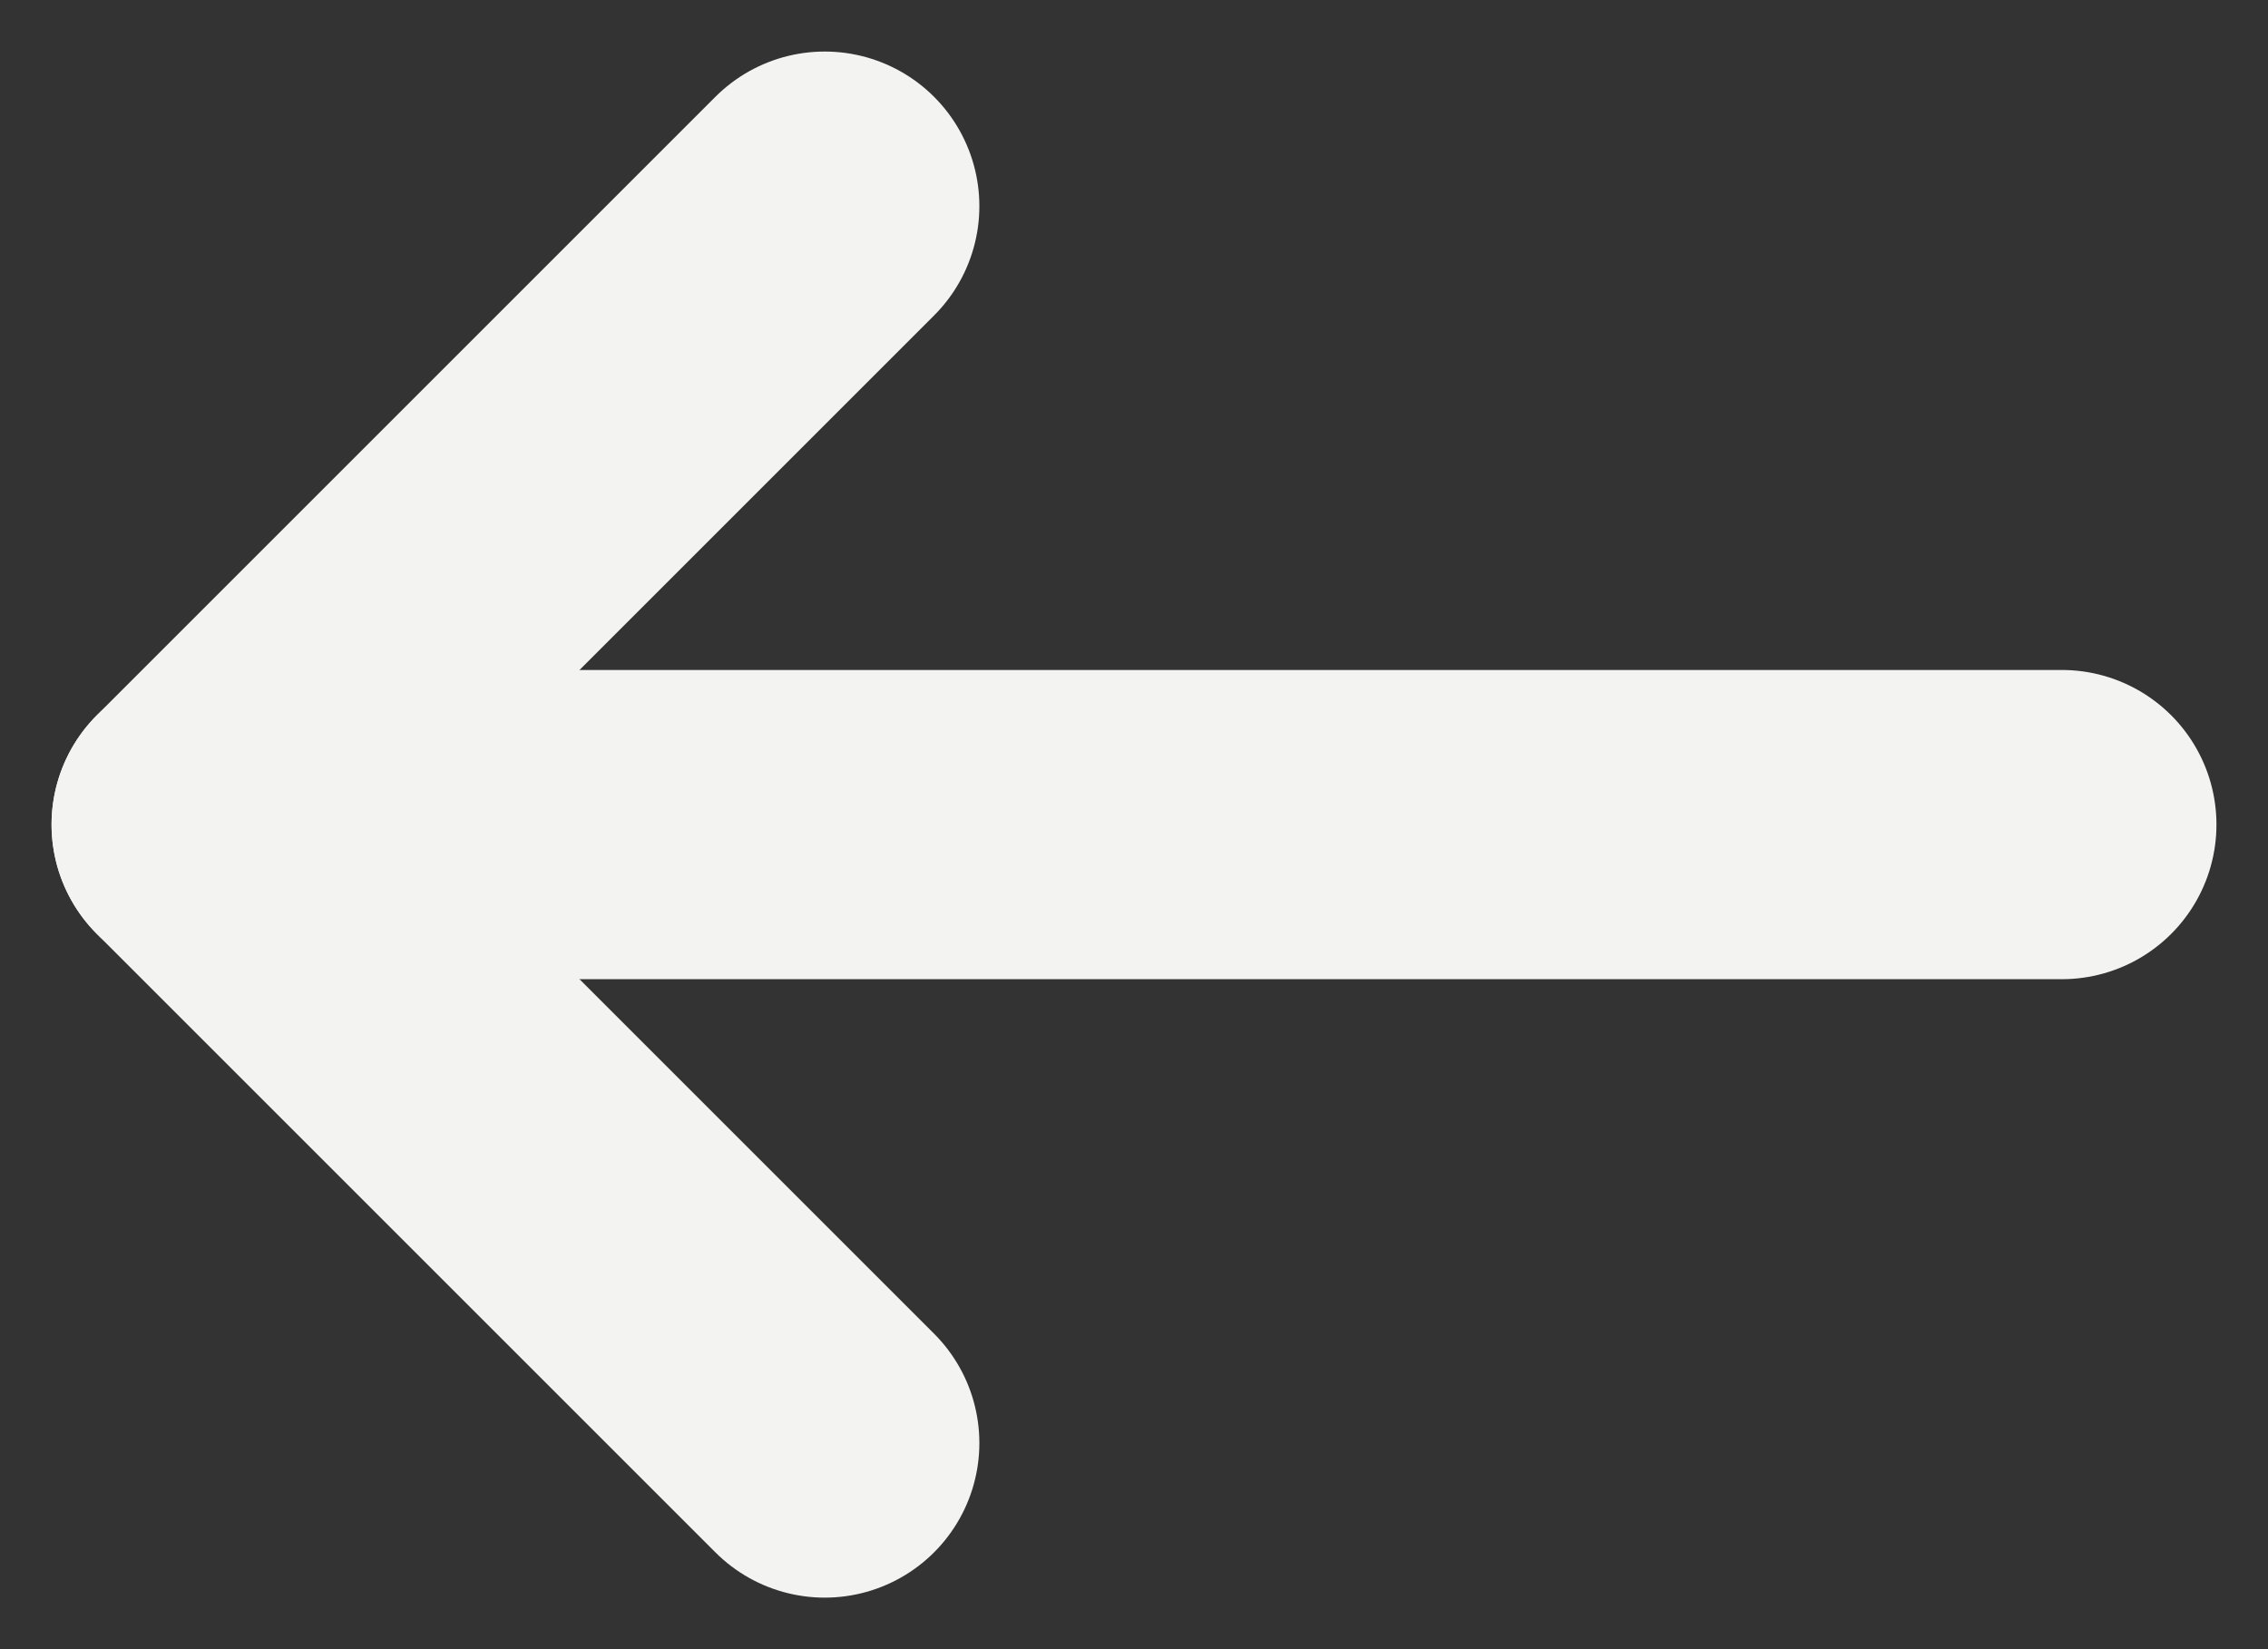
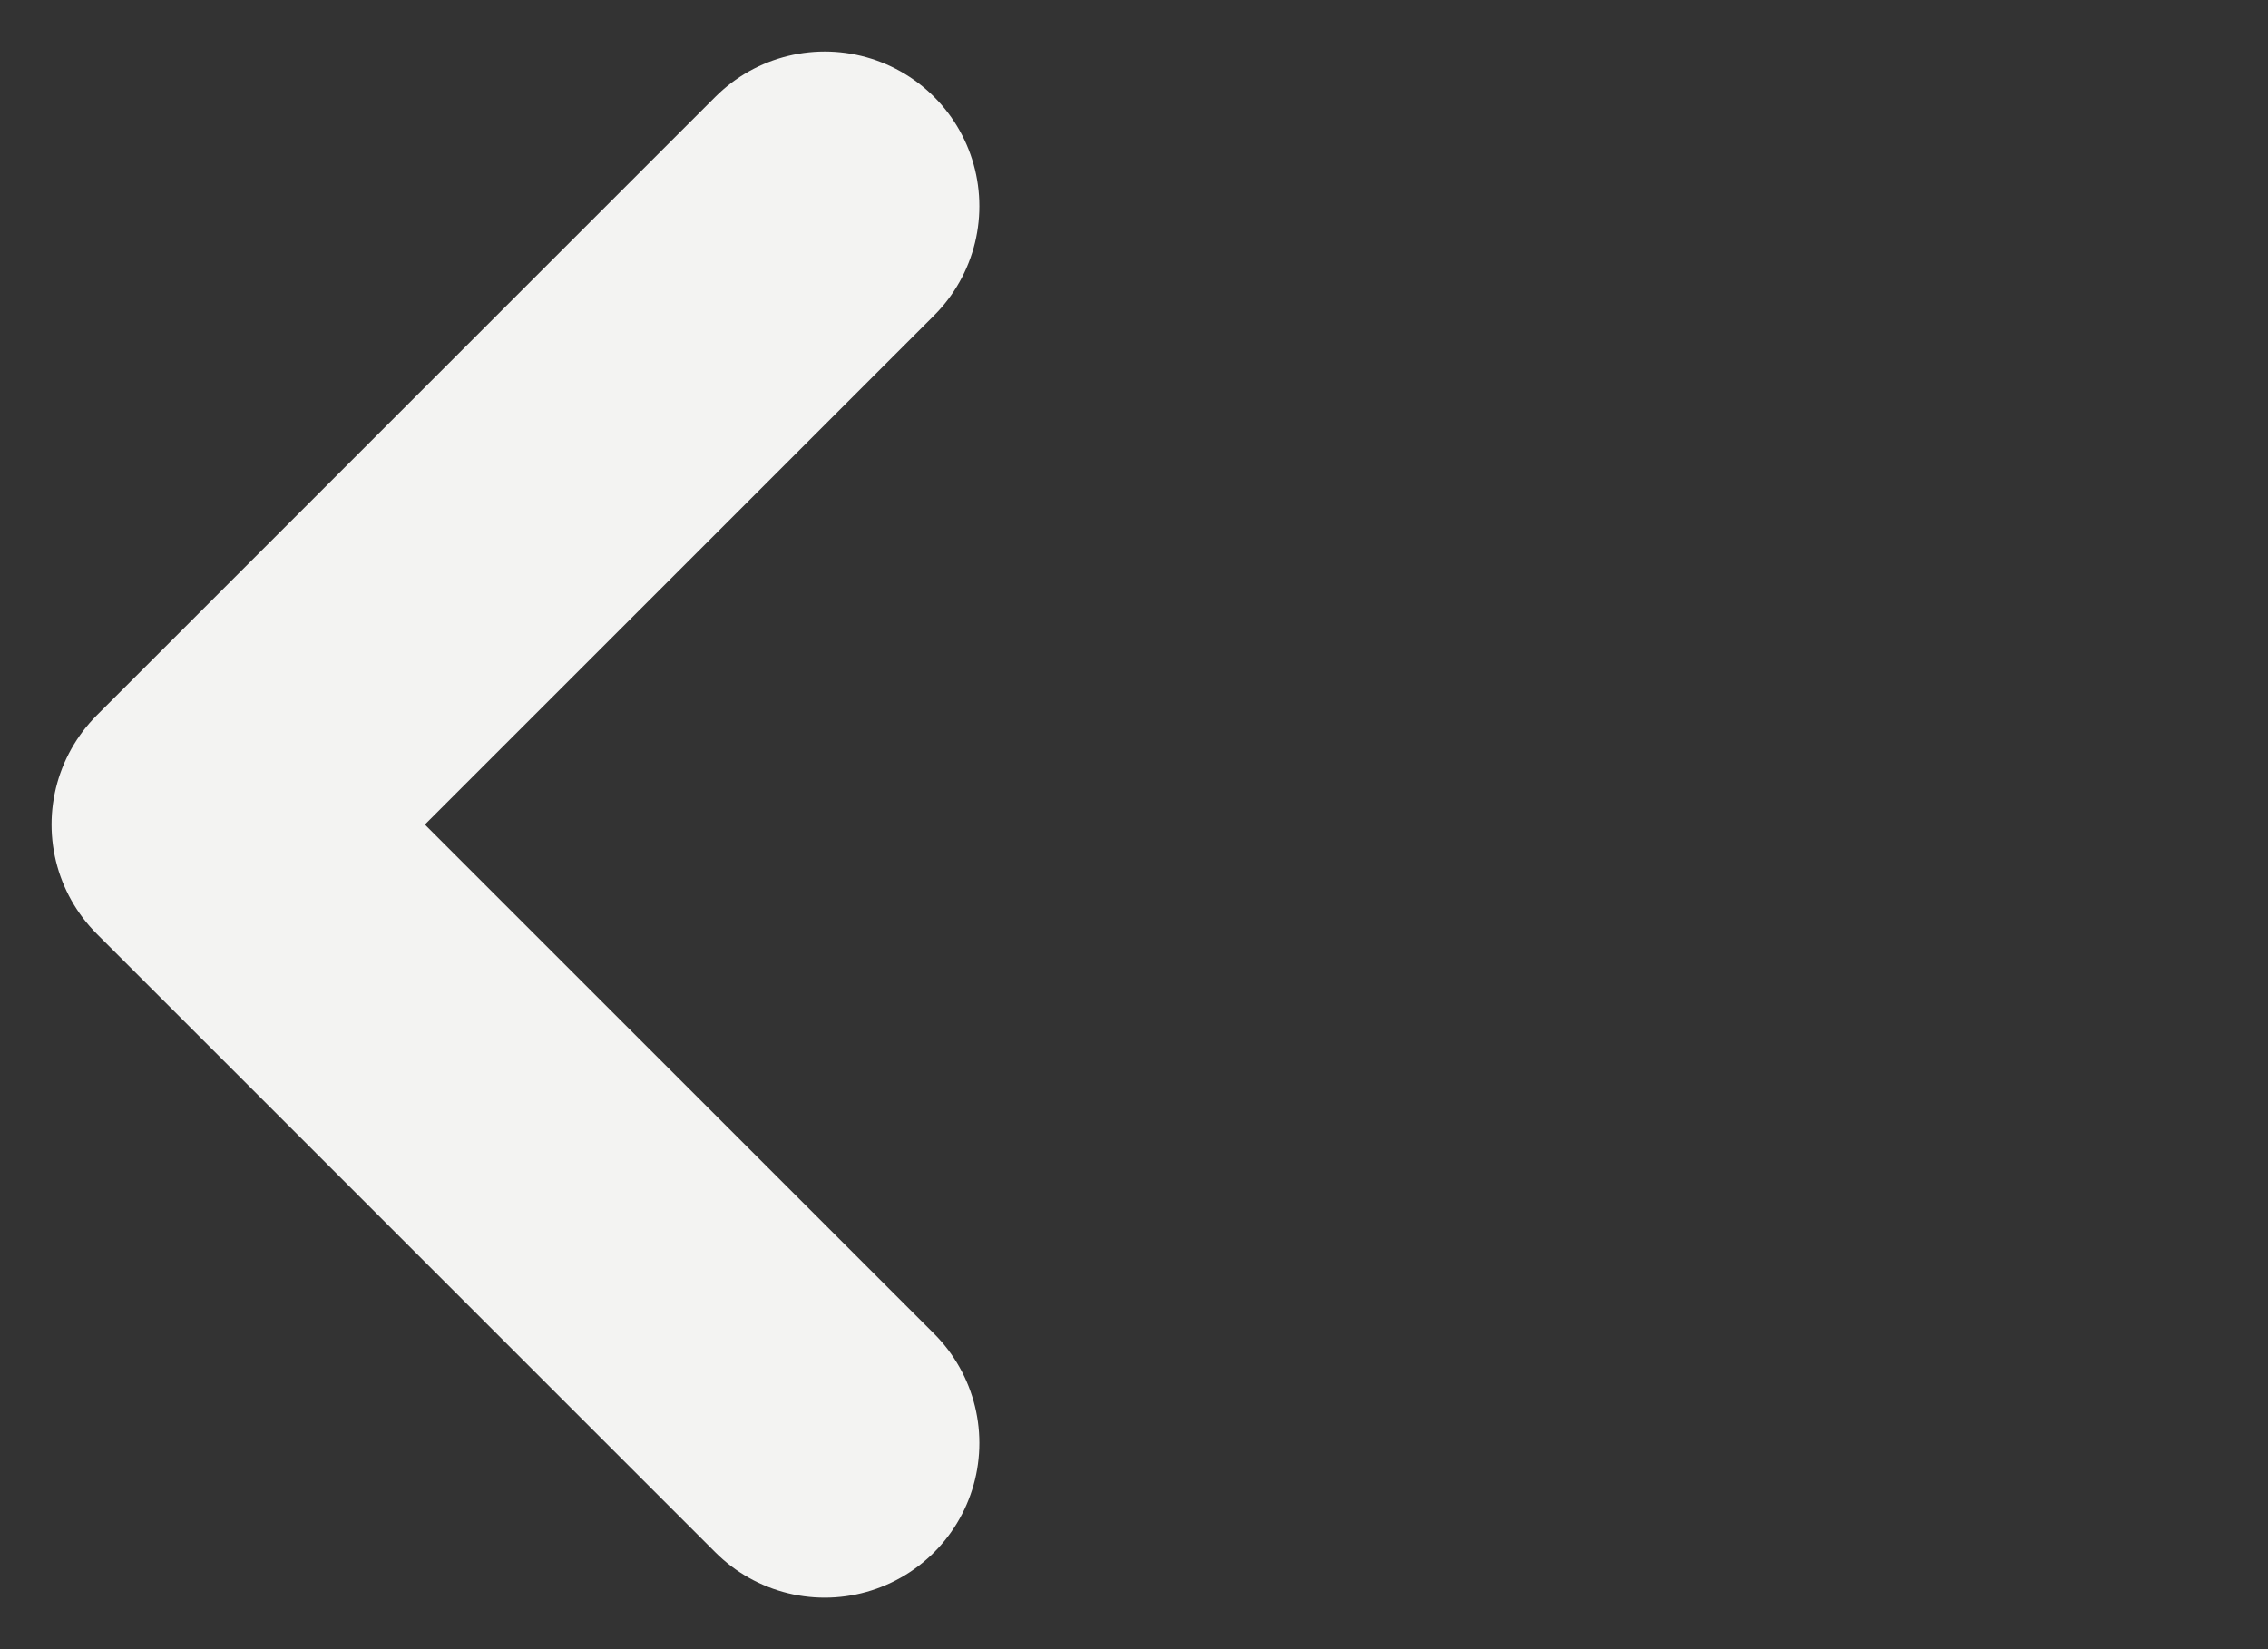
<svg xmlns="http://www.w3.org/2000/svg" width="22px" height="16px" viewBox="0 0 22 16" version="1.1">
  <rect x="0" y="0" width="22" height="16" fill="#333333" stroke="none" />
  <title>编组</title>
  <g id="页面-1" stroke="none" stroke-width="1" fill="none" fill-rule="evenodd" stroke-linecap="round" stroke-linejoin="round">
    <g id="Resources" transform="translate(-1772, -591)" stroke="#F3F3F2" stroke-width="3">
      <g id="编组-3备份" transform="translate(1783, 599) scale(-1, 1) translate(-1783, -599)translate(1752, 568)">
        <g id="编组" transform="translate(22, 25)">
-           <line x1="18" y1="6" x2="0" y2="6" id="路径" />
          <polyline id="路径" points="12 0 18 6 12 12" />
        </g>
      </g>
    </g>
  </g>
</svg>